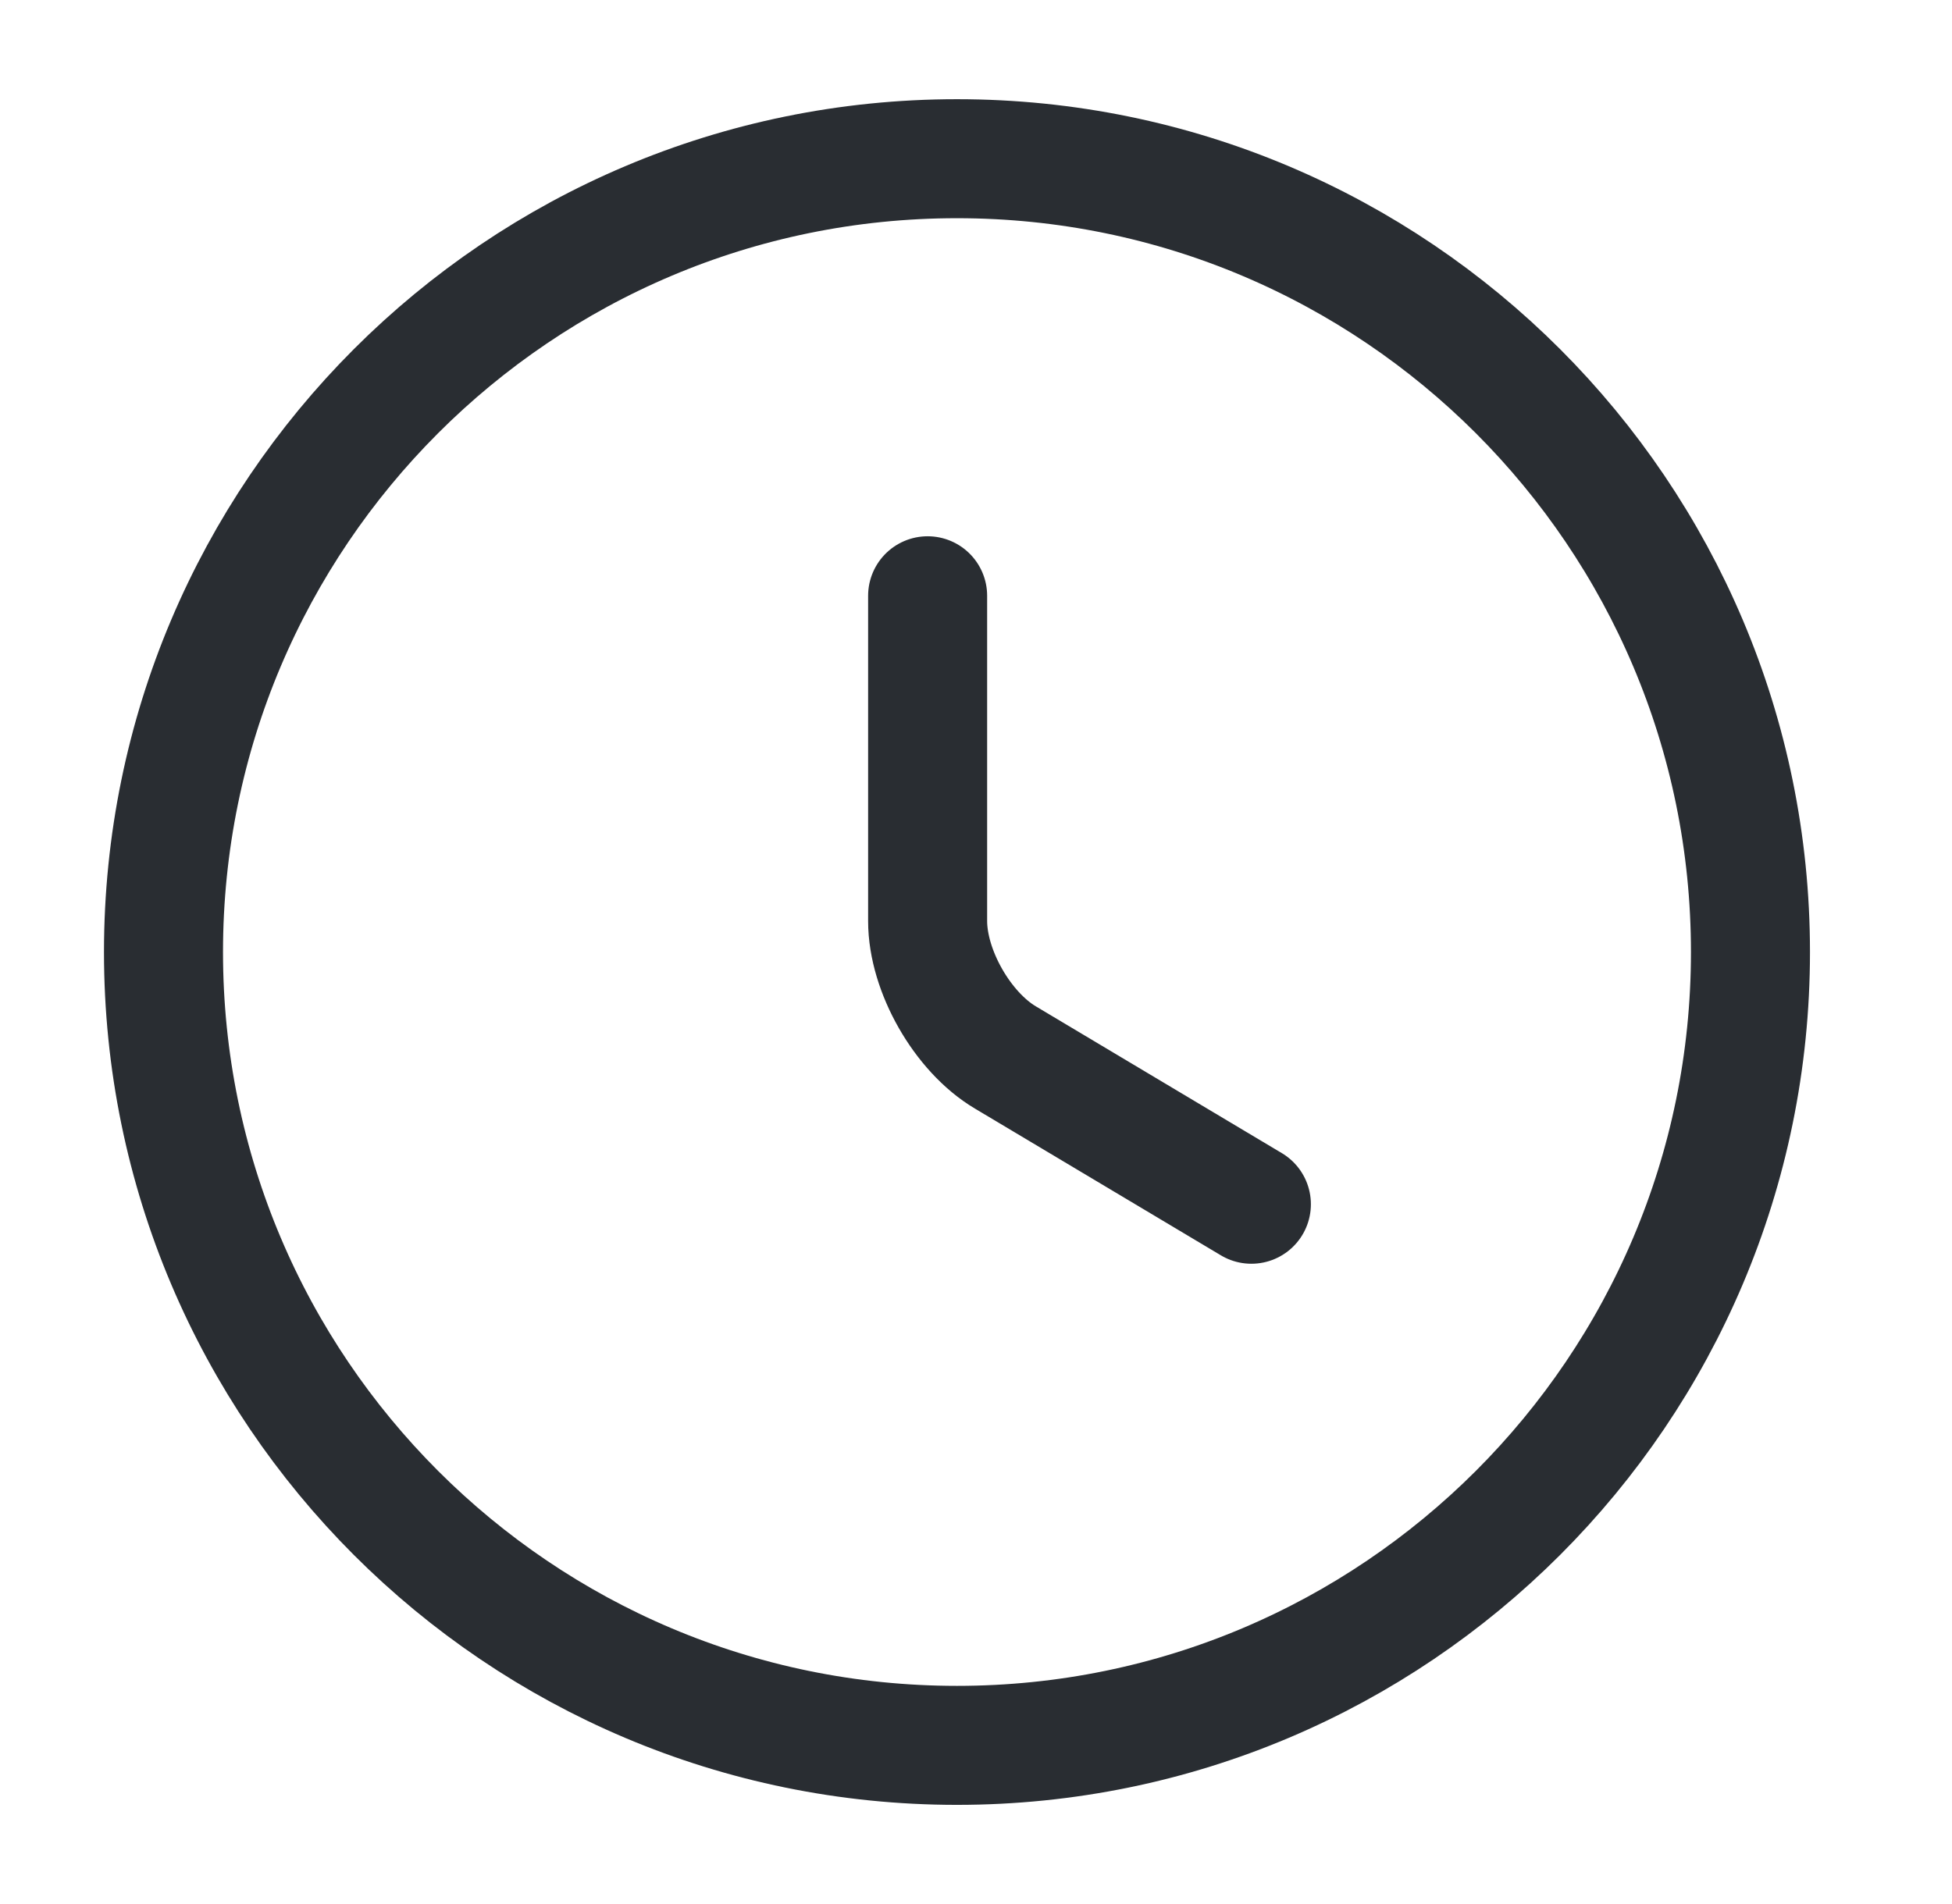
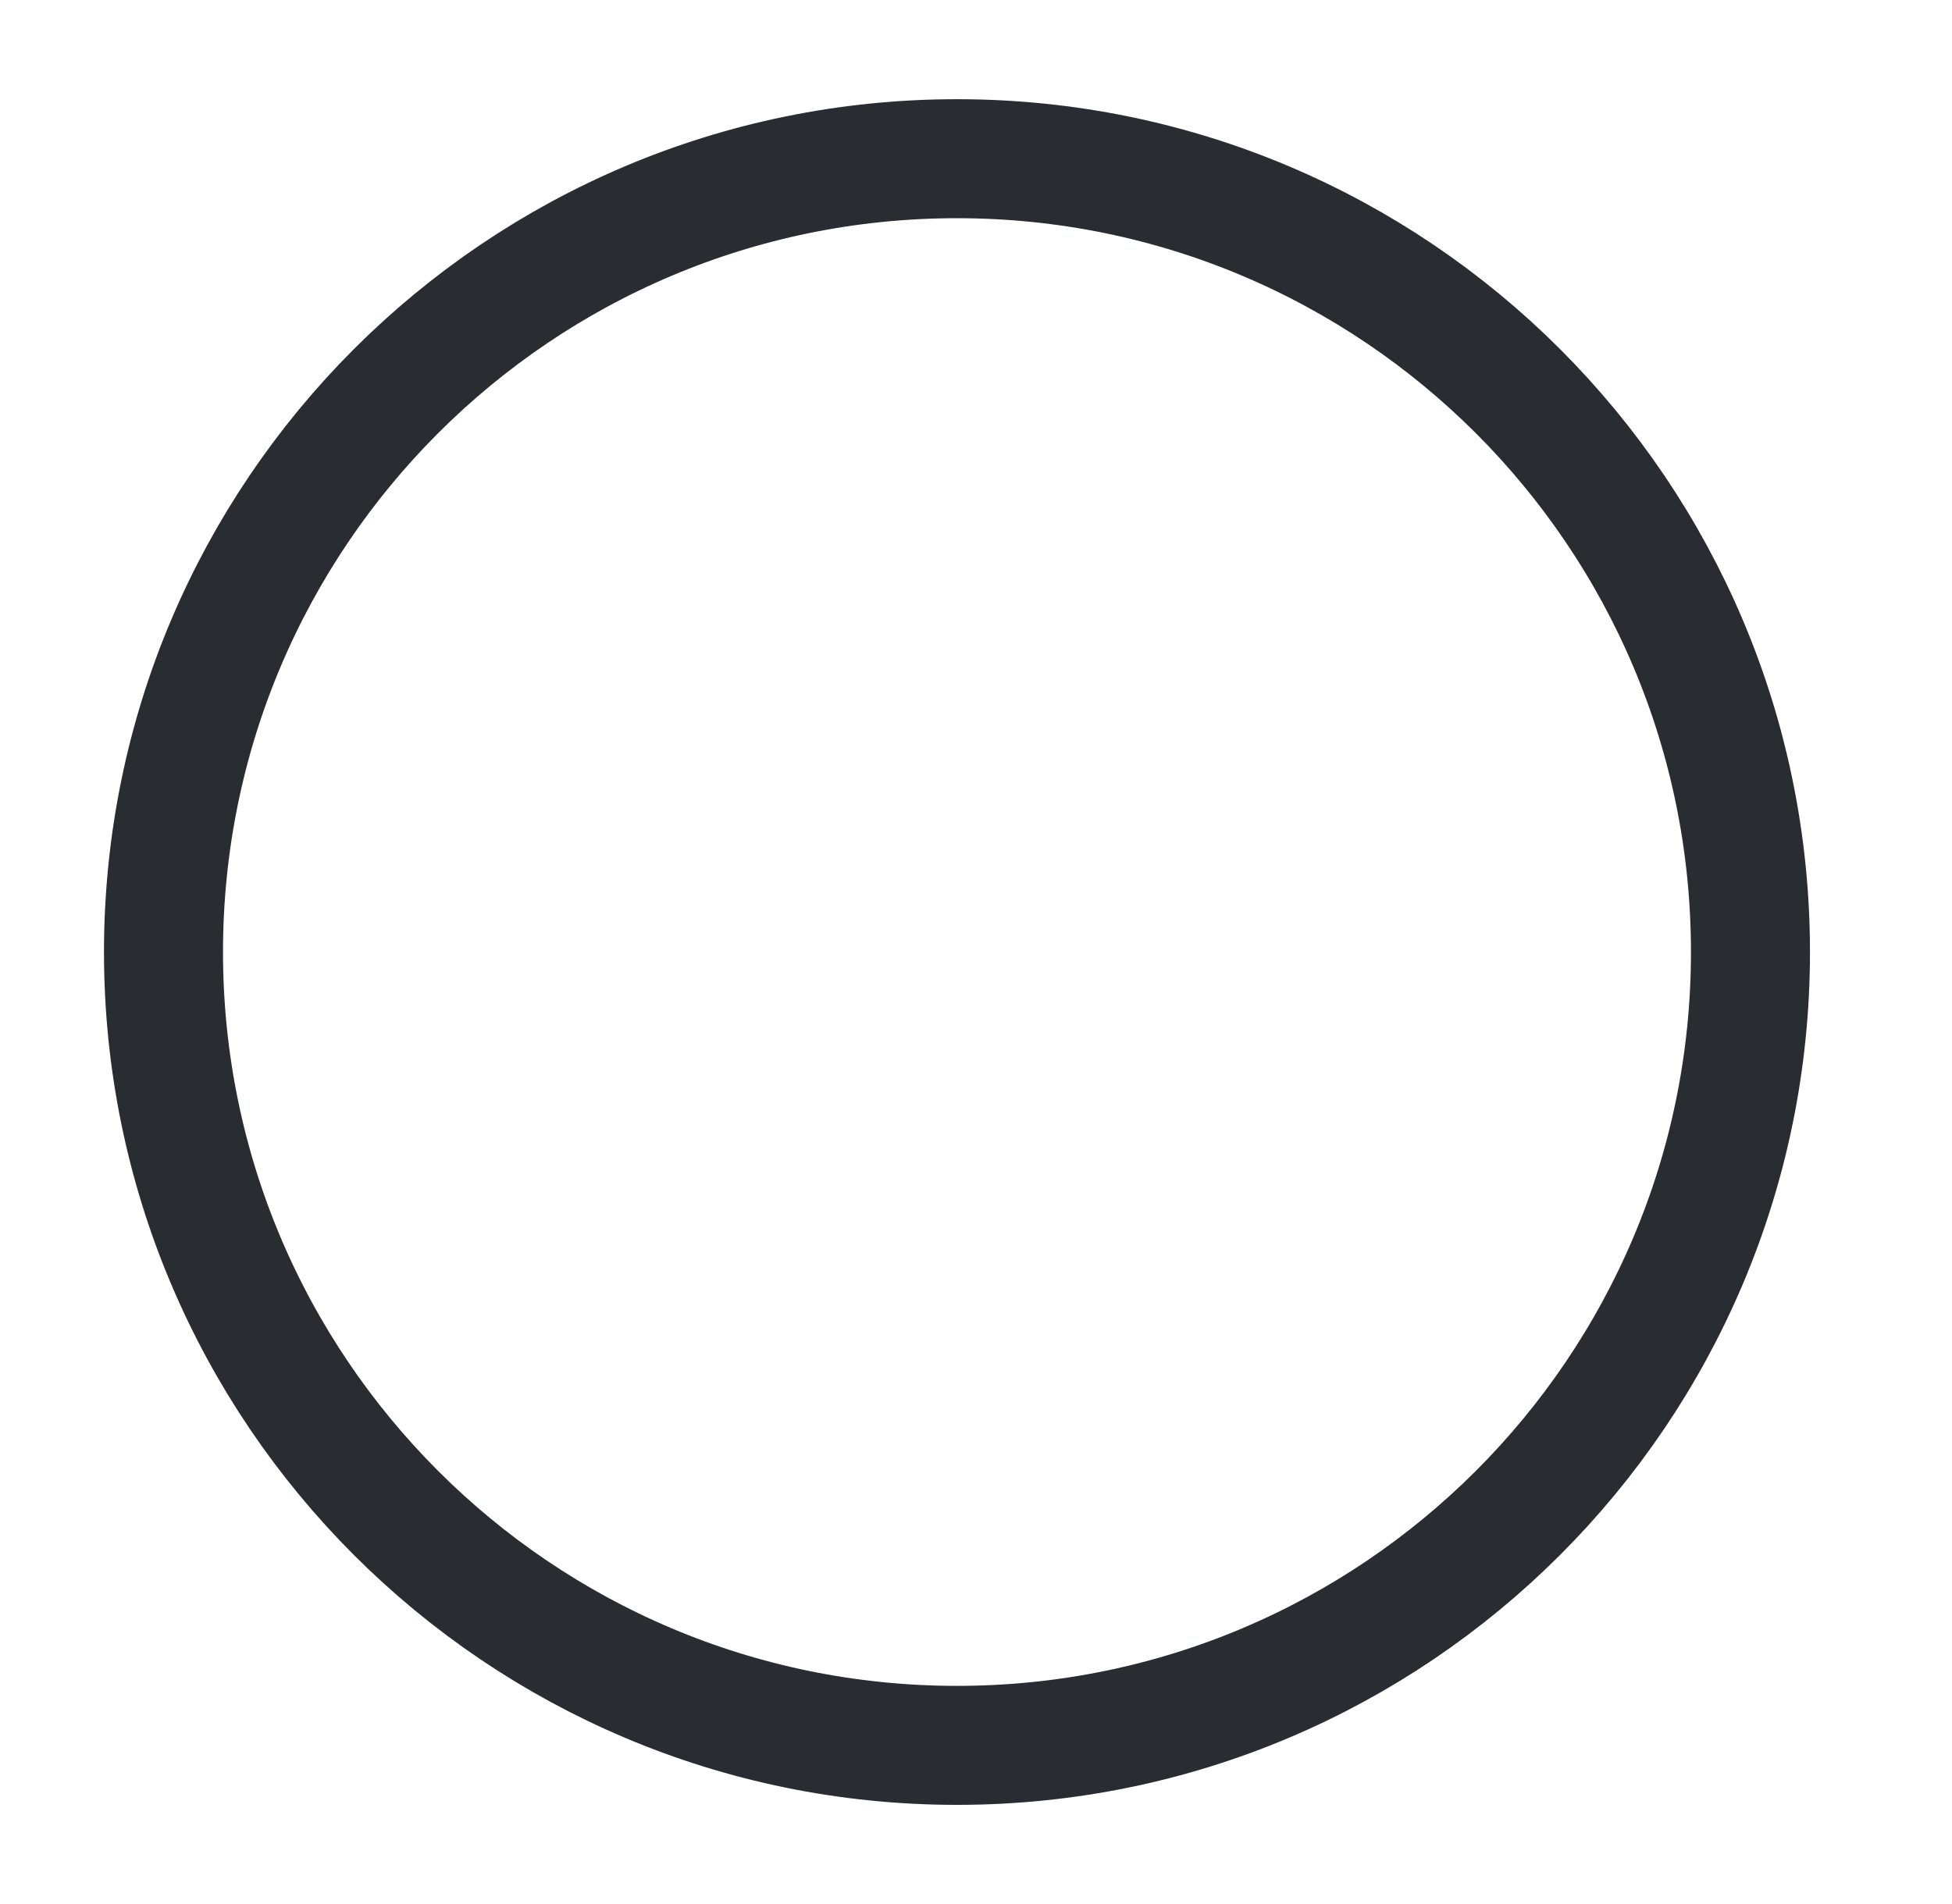
<svg xmlns="http://www.w3.org/2000/svg" width="41" height="40" viewBox="0 0 41 40" fill="none">
  <path d="M36.767 20.001C36.767 29.201 29.3 36.667 20.1 36.667C10.9 36.667 3.434 29.201 3.434 20.001C3.434 10.801 10.9 3.334 20.1 3.334C29.3 3.334 36.767 10.801 36.767 20.001Z" stroke="#292D32" stroke-width="2.5" stroke-linecap="round" stroke-linejoin="round" />
-   <path d="M26.284 25.299L21.118 22.216C20.218 21.682 19.484 20.399 19.484 19.349V12.516" stroke="#292D32" stroke-width="2.5" stroke-linecap="round" stroke-linejoin="round" />
</svg>